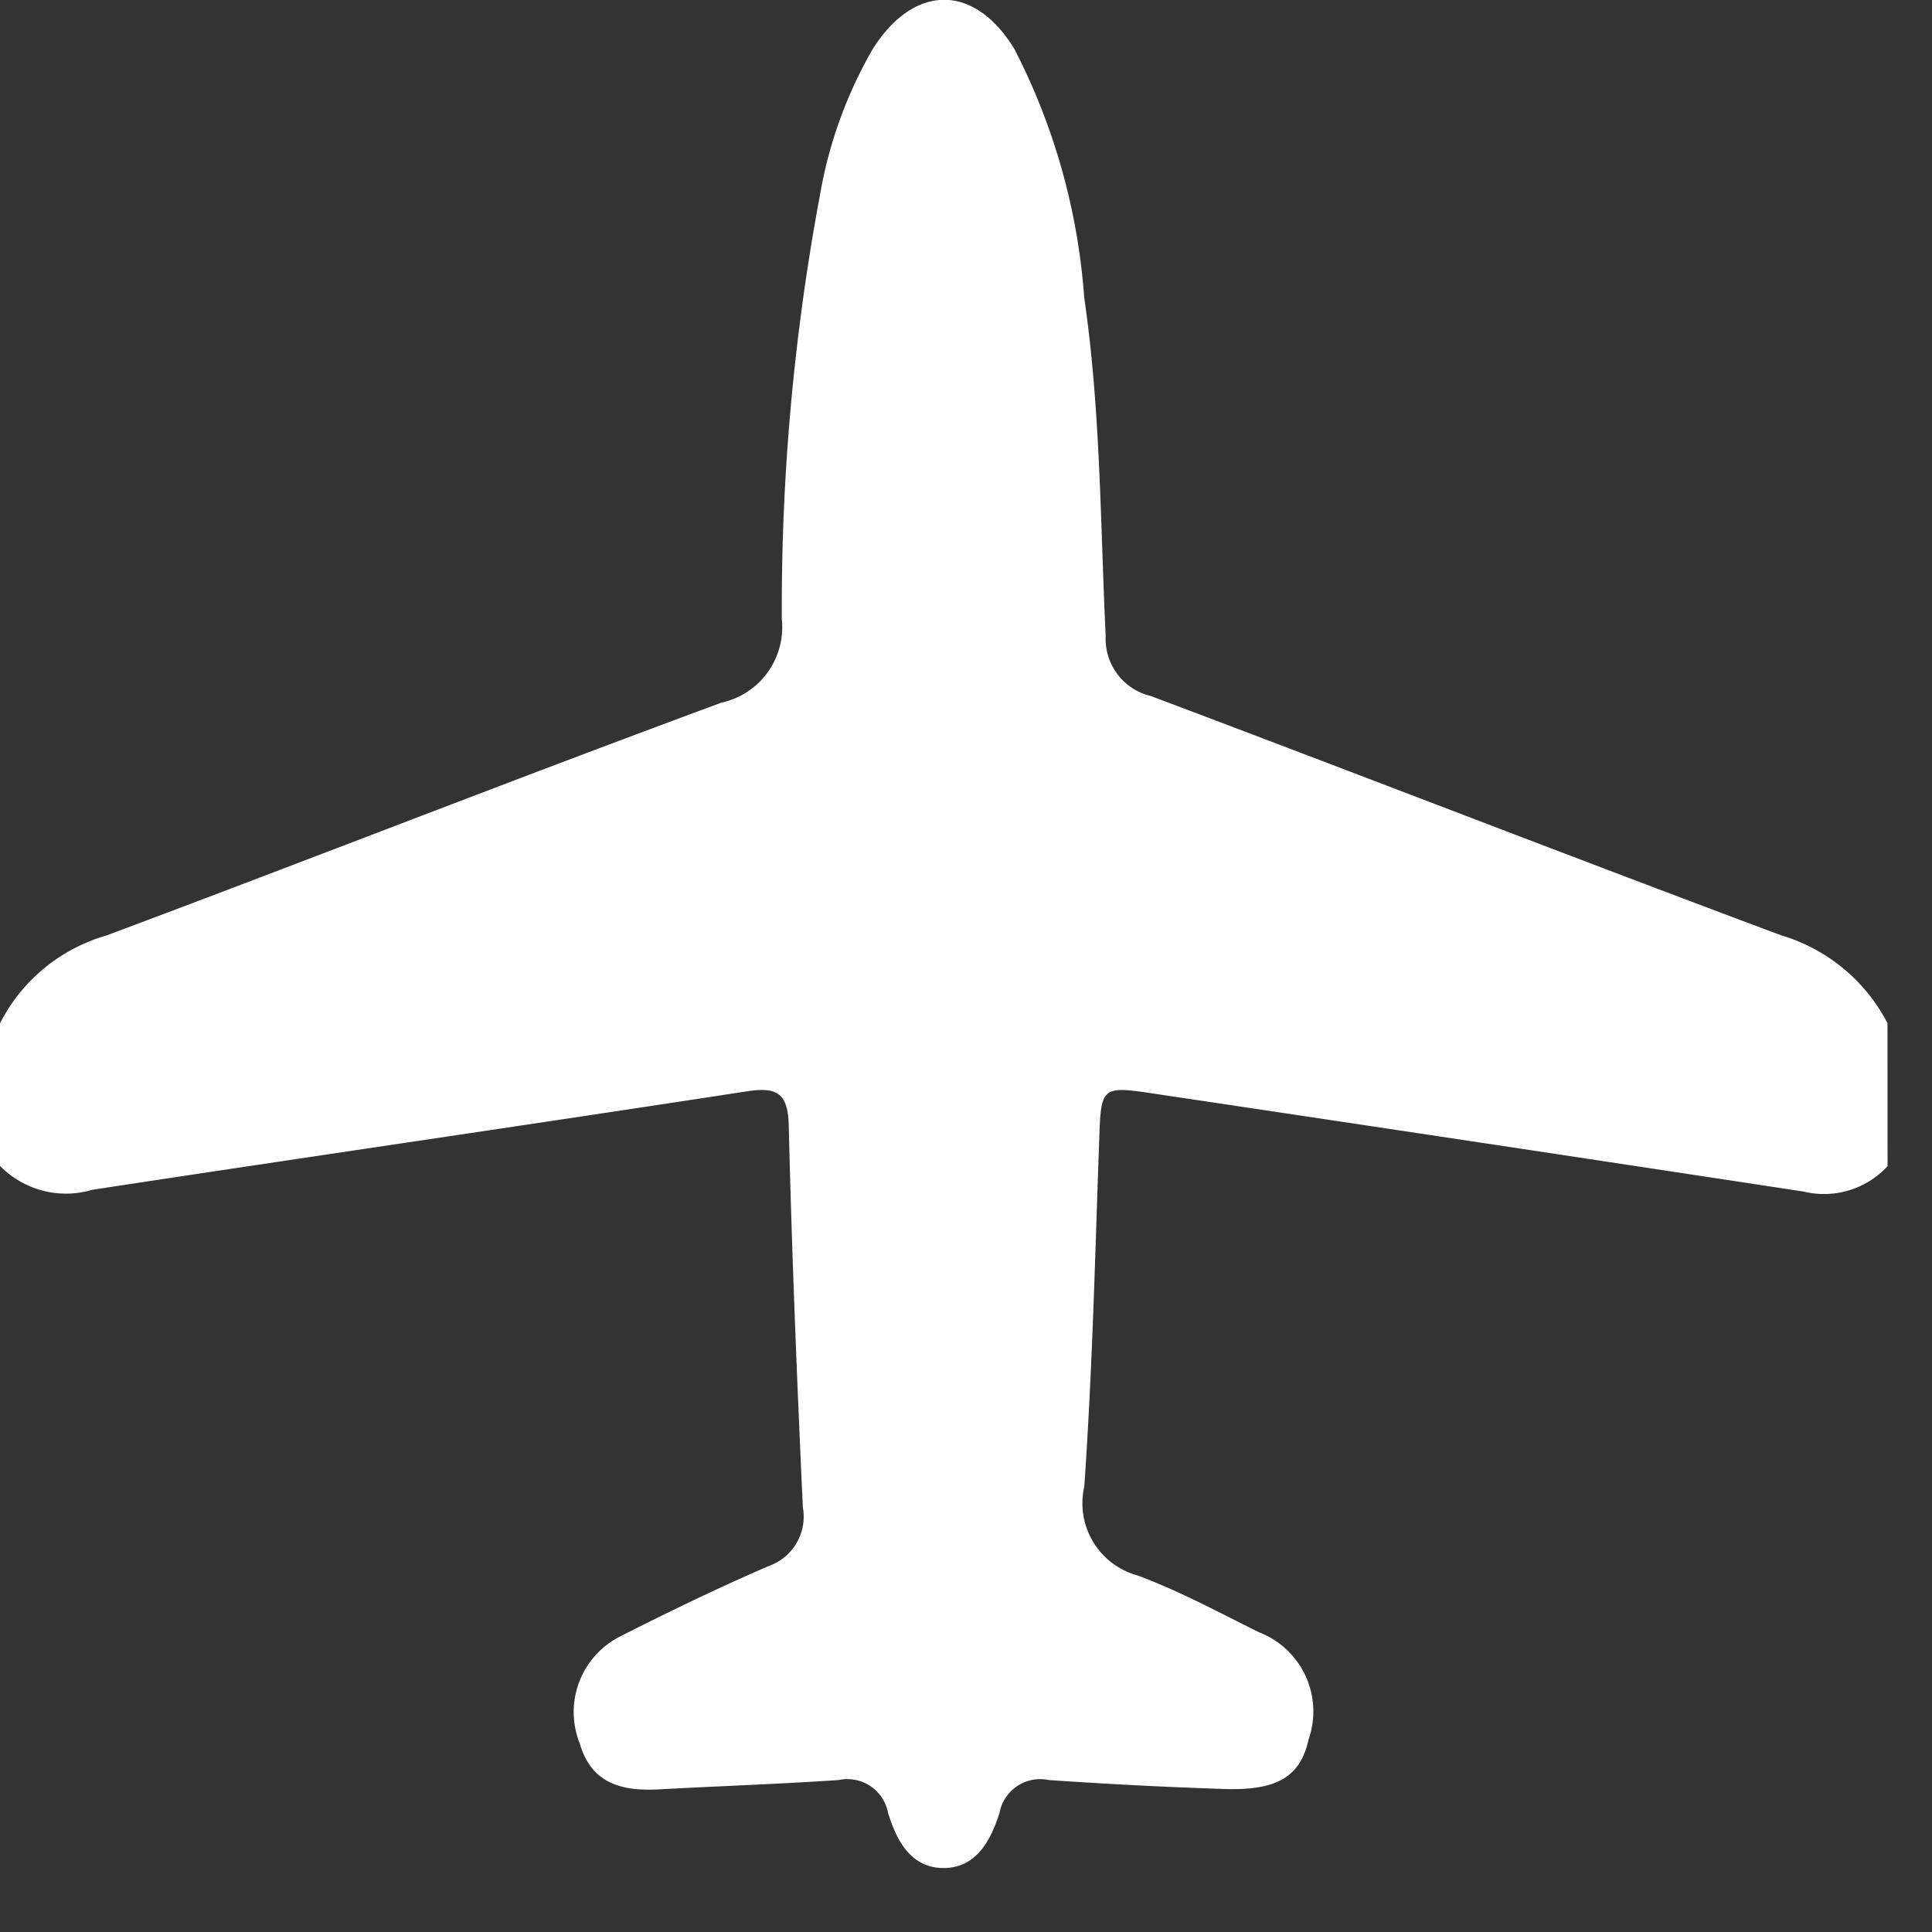
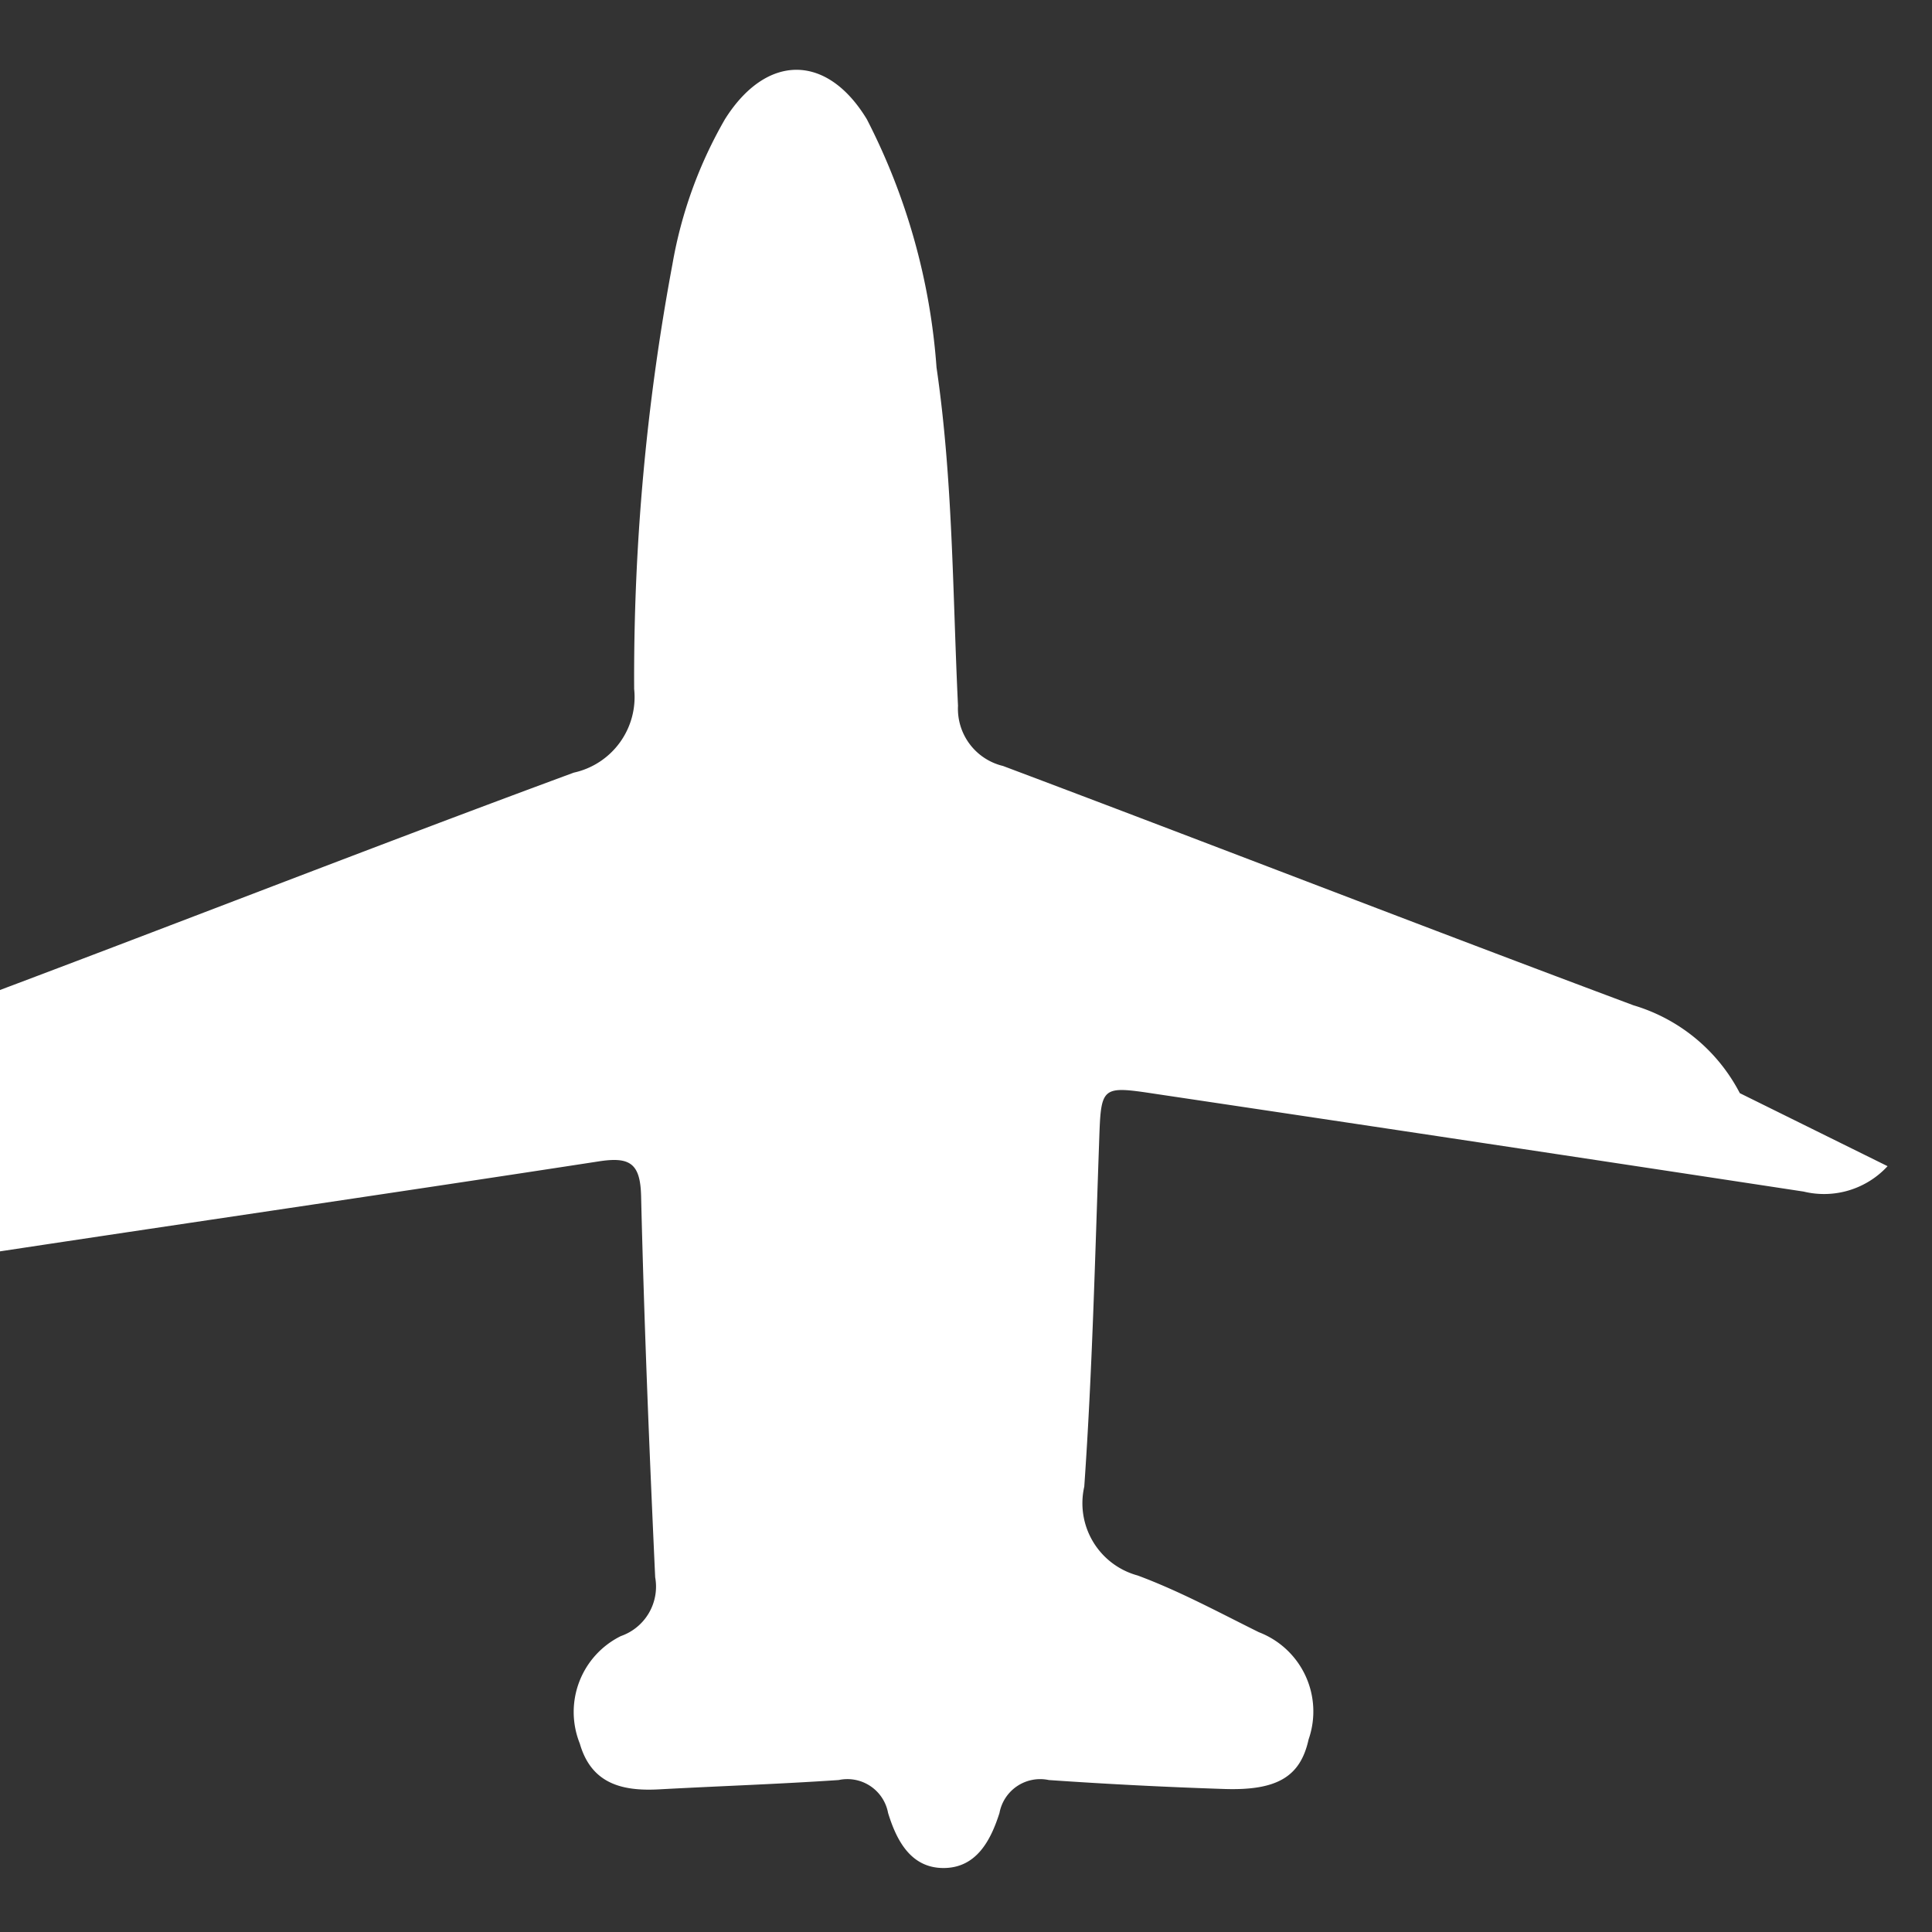
<svg xmlns="http://www.w3.org/2000/svg" width="26.088" height="26.088" viewBox="0 0 26.088 26.088">
  <rect x="0" y="0" width="26.088" height="26.088" fill="#333333" stroke="none" />
  <g id="icon_Airplain" transform="translate(0 0)">
-     <path id="icon_Airplain-2" data-name="icon_Airplain" d="M6868.974,1358.219a1.166,1.166,0,0,1-1.133.343q-4.36-.664-8.724-1.315c-.775-.117-.763-.119-.79.666-.055,1.545-.092,3.091-.2,4.633a1.011,1.011,0,0,0,.721,1.2c.563.209,1.1.5,1.637.766a1.146,1.146,0,0,1,.671,1.448c-.11.5-.42.692-1.136.669-.789-.026-1.582-.066-2.372-.121a.559.559,0,0,0-.666.445c-.116.364-.308.742-.754.743s-.638-.378-.75-.743a.559.559,0,0,0-.667-.445c-.81.055-1.62.082-2.428.126-.5.027-.913-.078-1.068-.619a1.143,1.143,0,0,1,.555-1.451c.656-.333,1.319-.653,1.994-.945a.707.707,0,0,0,.463-.794c-.079-1.714-.149-3.428-.19-5.143-.01-.442-.146-.539-.57-.473-2.944.453-5.893.88-8.835,1.329a1.246,1.246,0,0,1-1.246-.323v-1.926a2.34,2.34,0,0,1,1.437-1.185c2.773-1.037,5.527-2.119,8.305-3.144a1.044,1.044,0,0,0,.815-1.13,30.31,30.31,0,0,1,.517-5.735,5.947,5.947,0,0,1,.709-1.958c.557-.886,1.374-.894,1.916,0a8.676,8.676,0,0,1,.941,3.352c.222,1.515.217,3.044.29,4.568a.794.794,0,0,0,.608.813c2.841,1.069,5.669,2.169,8.514,3.232a2.381,2.381,0,0,1,1.435,1.186Z" transform="translate(-6843.486 -1342.472)" fill="#fff" />
+     <path id="icon_Airplain-2" data-name="icon_Airplain" d="M6868.974,1358.219a1.166,1.166,0,0,1-1.133.343q-4.36-.664-8.724-1.315c-.775-.117-.763-.119-.79.666-.055,1.545-.092,3.091-.2,4.633a1.011,1.011,0,0,0,.721,1.2c.563.209,1.1.5,1.637.766a1.146,1.146,0,0,1,.671,1.448c-.11.5-.42.692-1.136.669-.789-.026-1.582-.066-2.372-.121a.559.559,0,0,0-.666.445c-.116.364-.308.742-.754.743s-.638-.378-.75-.743a.559.559,0,0,0-.667-.445c-.81.055-1.62.082-2.428.126-.5.027-.913-.078-1.068-.619a1.143,1.143,0,0,1,.555-1.451a.707.707,0,0,0,.463-.794c-.079-1.714-.149-3.428-.19-5.143-.01-.442-.146-.539-.57-.473-2.944.453-5.893.88-8.835,1.329a1.246,1.246,0,0,1-1.246-.323v-1.926a2.34,2.34,0,0,1,1.437-1.185c2.773-1.037,5.527-2.119,8.305-3.144a1.044,1.044,0,0,0,.815-1.13,30.31,30.31,0,0,1,.517-5.735,5.947,5.947,0,0,1,.709-1.958c.557-.886,1.374-.894,1.916,0a8.676,8.676,0,0,1,.941,3.352c.222,1.515.217,3.044.29,4.568a.794.794,0,0,0,.608.813c2.841,1.069,5.669,2.169,8.514,3.232a2.381,2.381,0,0,1,1.435,1.186Z" transform="translate(-6843.486 -1342.472)" fill="#fff" />
  </g>
</svg>